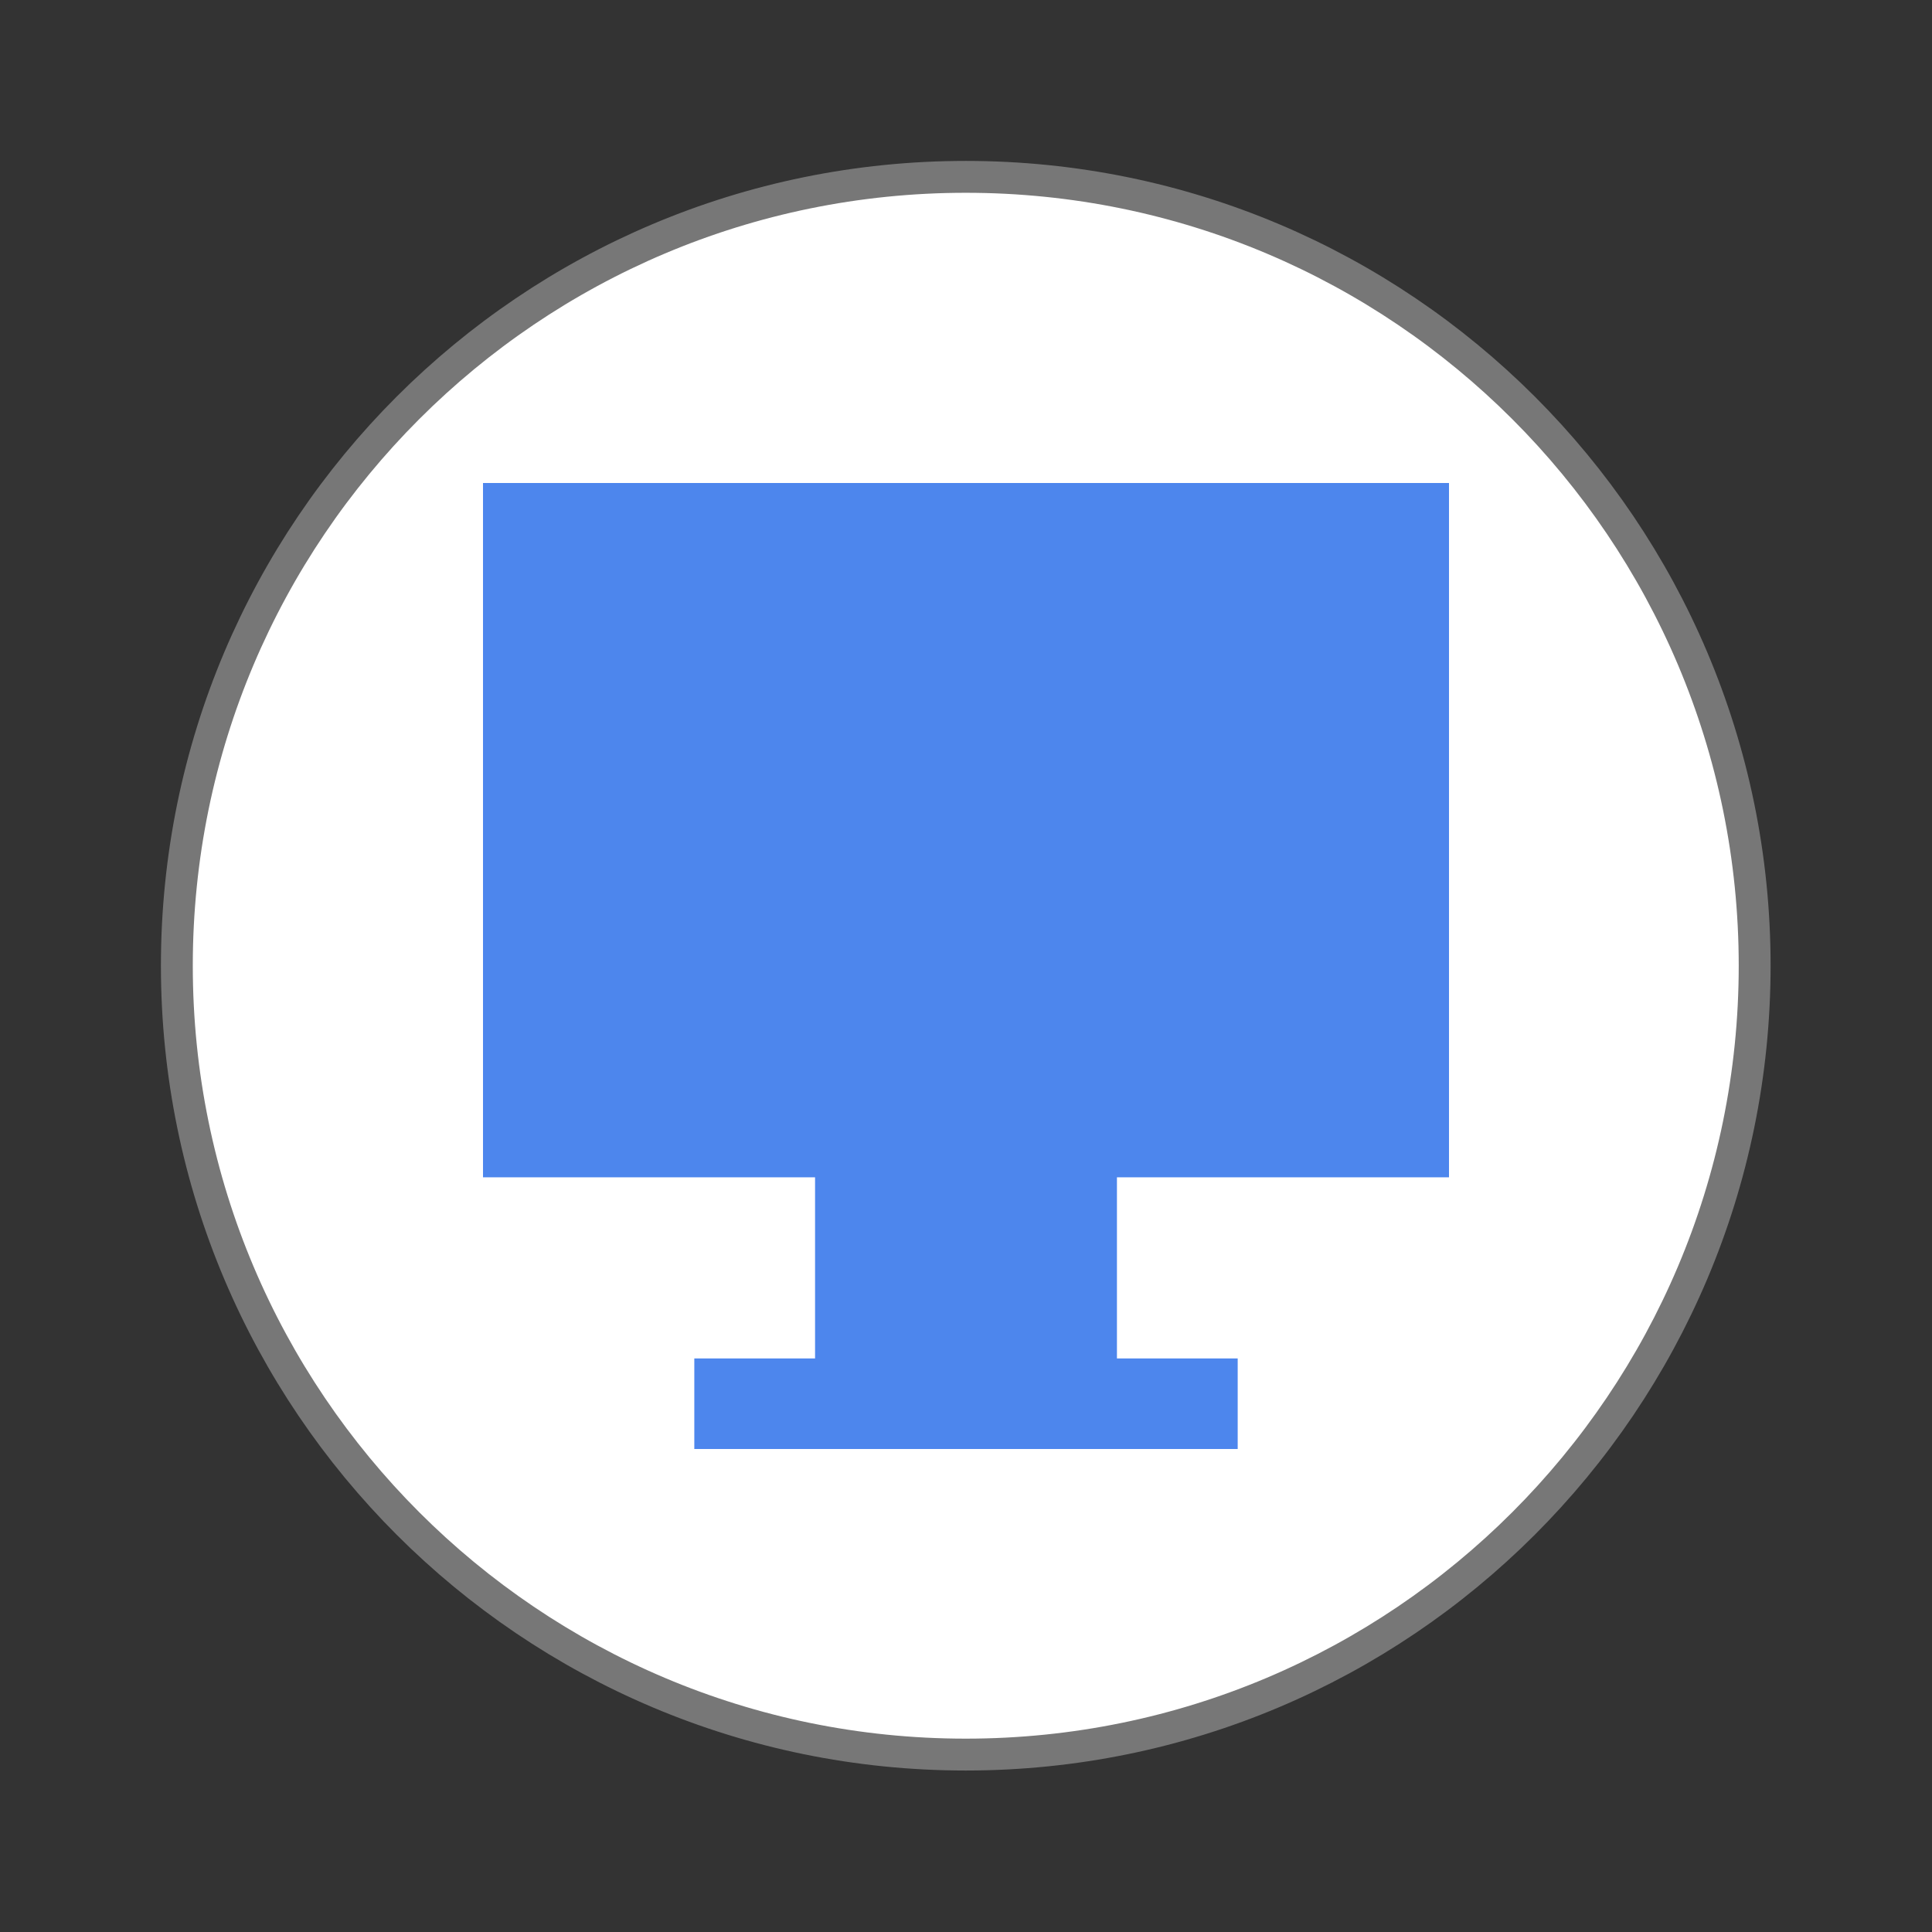
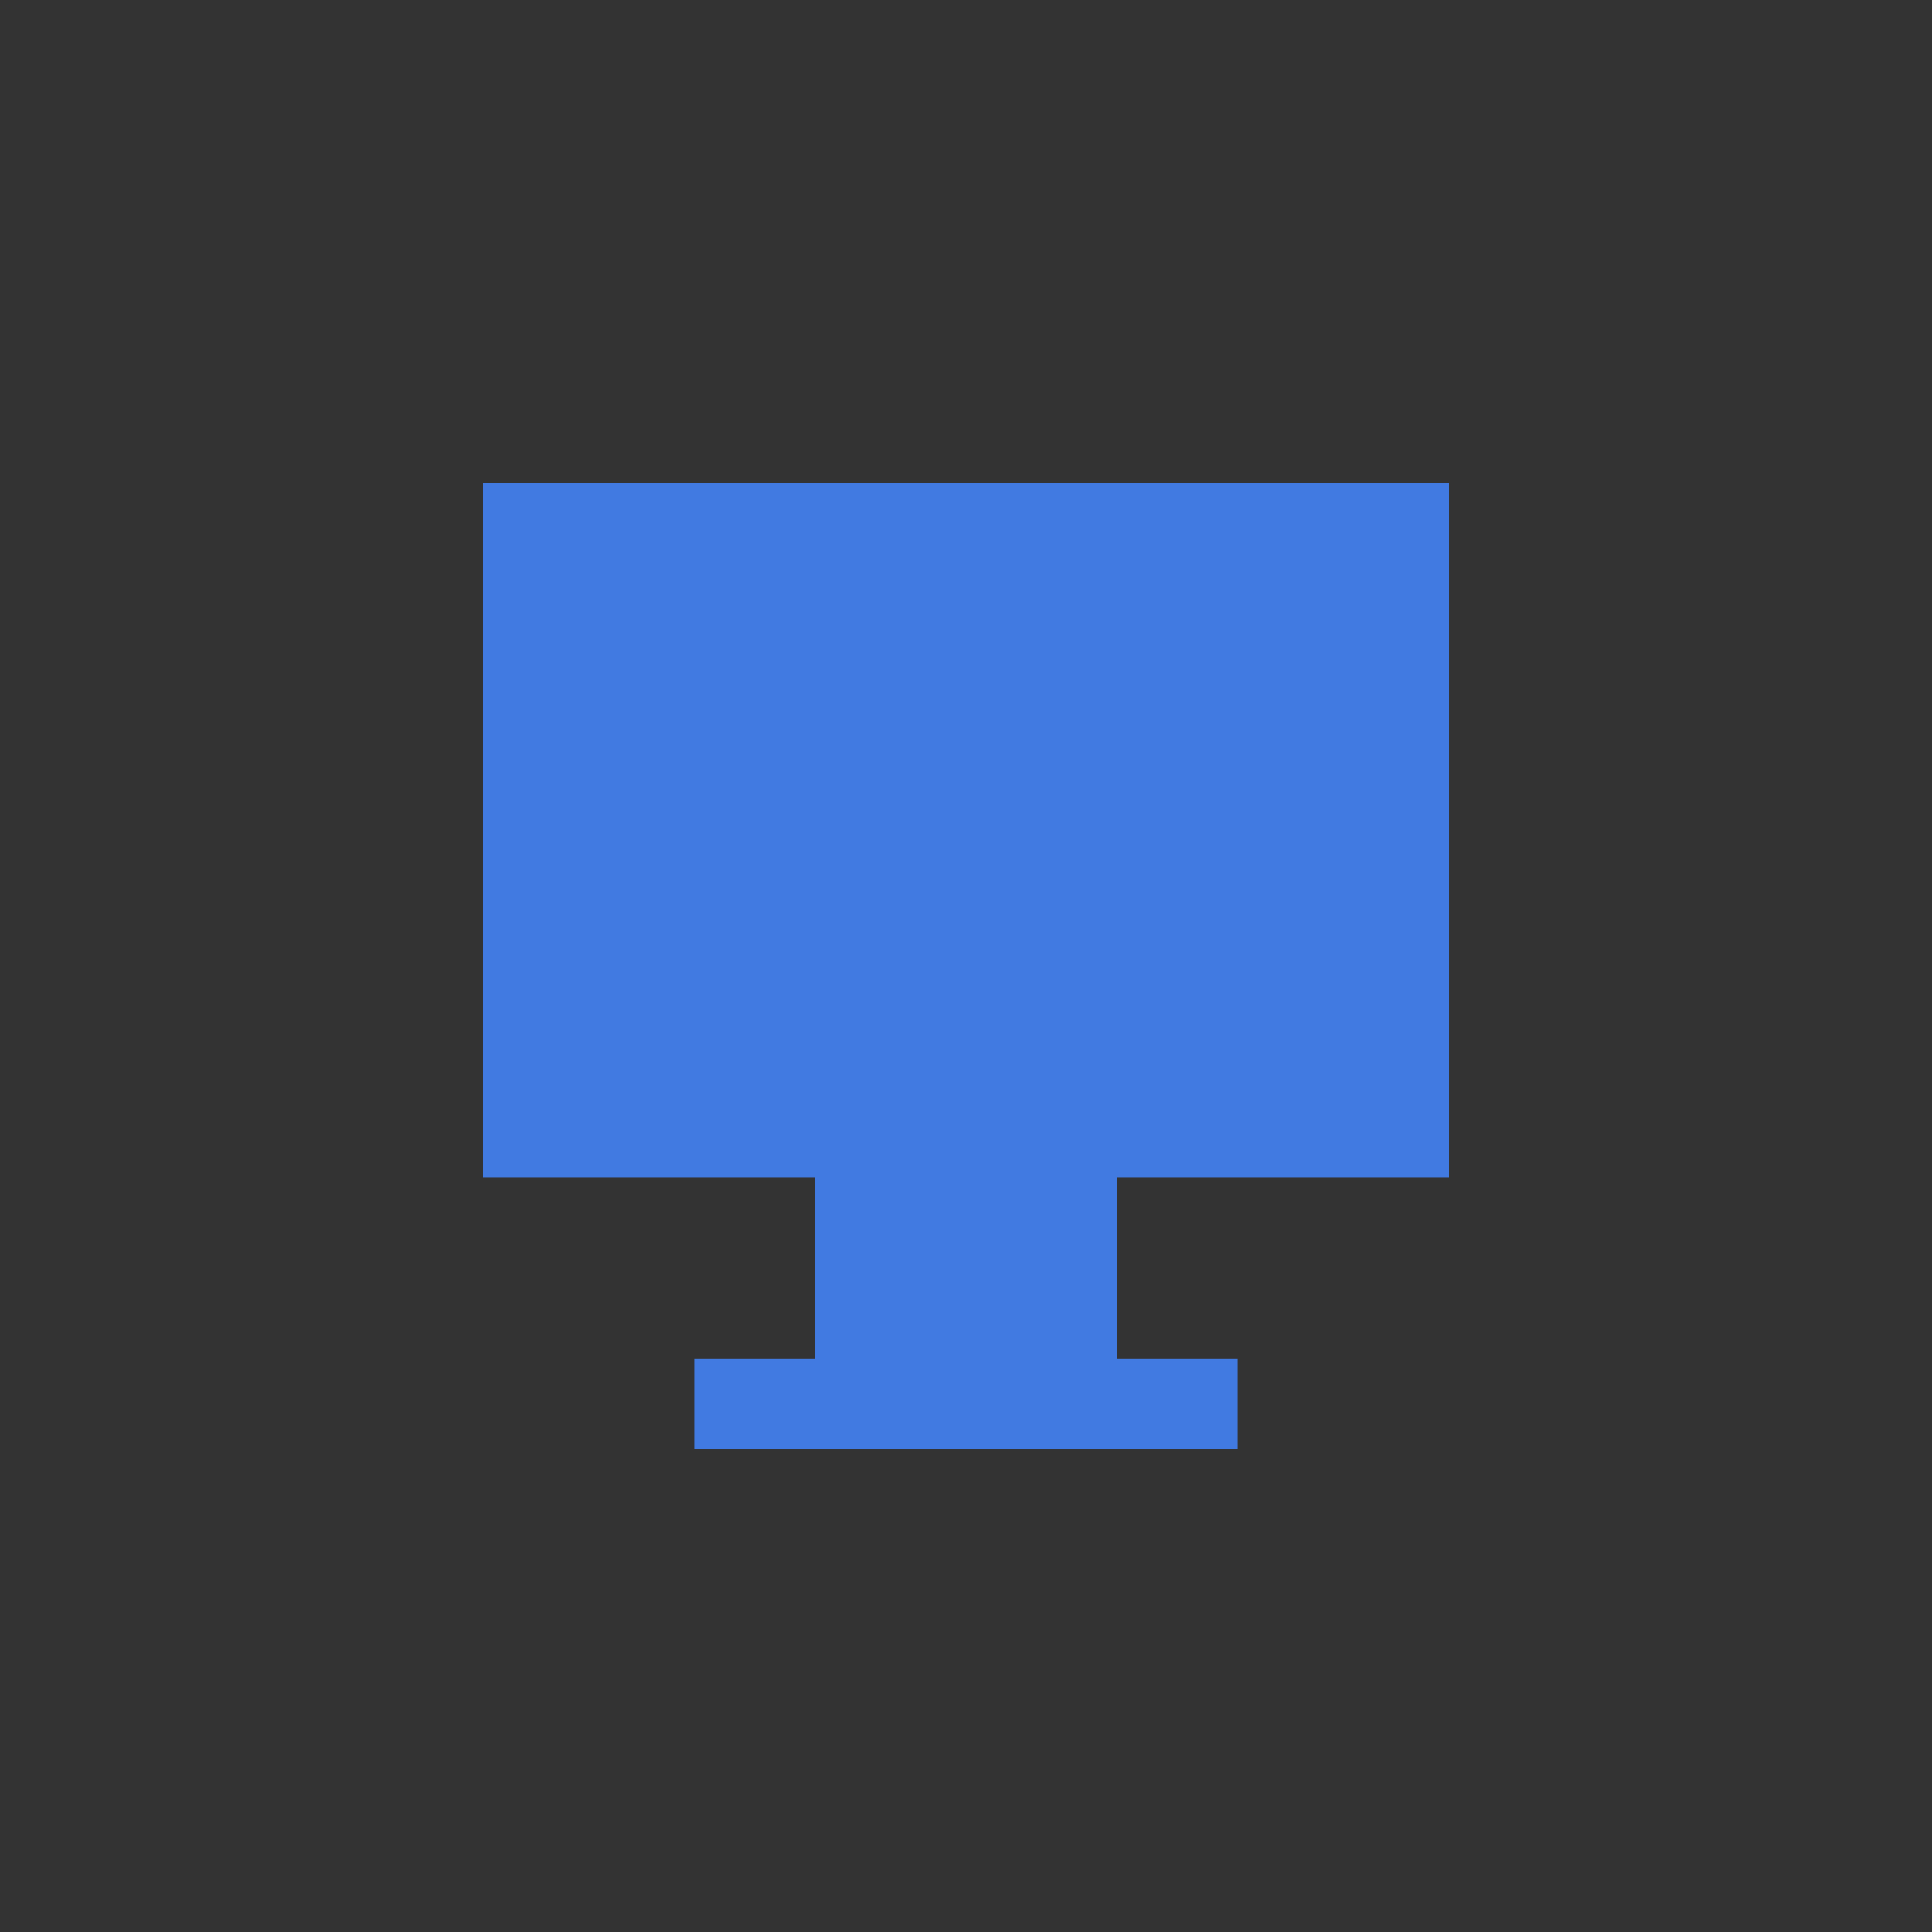
<svg xmlns="http://www.w3.org/2000/svg" viewBox="0 0 64 64">
  <rect x="0" y="0" width="64" height="64" fill="#333333" stroke="none" />
-   <path d="m 43.605 24 c -0.003 10.825 -8.78 19.603 -19.605 19.603 c -10.825 0 -19.603 -8.777 -19.605 -19.603 c 0 -10.828 8.777 -19.605 19.605 -19.605 c 10.828 0 19.605 8.777 19.605 19.605 Z" transform="scale(1.333)" style="fill:#fff;stroke:#777;stroke-width:0.792" />
  <path d="m 16 16 l 0 23 l 11 0 l 0 6 l -4 0 l 0 3 l 18 0 l 0 -3 l -4 0 l 0 -6 l 11 0 l 0 -23 l -32 0 z" style="fill:#427fec;fill-opacity:0.941" />
</svg>